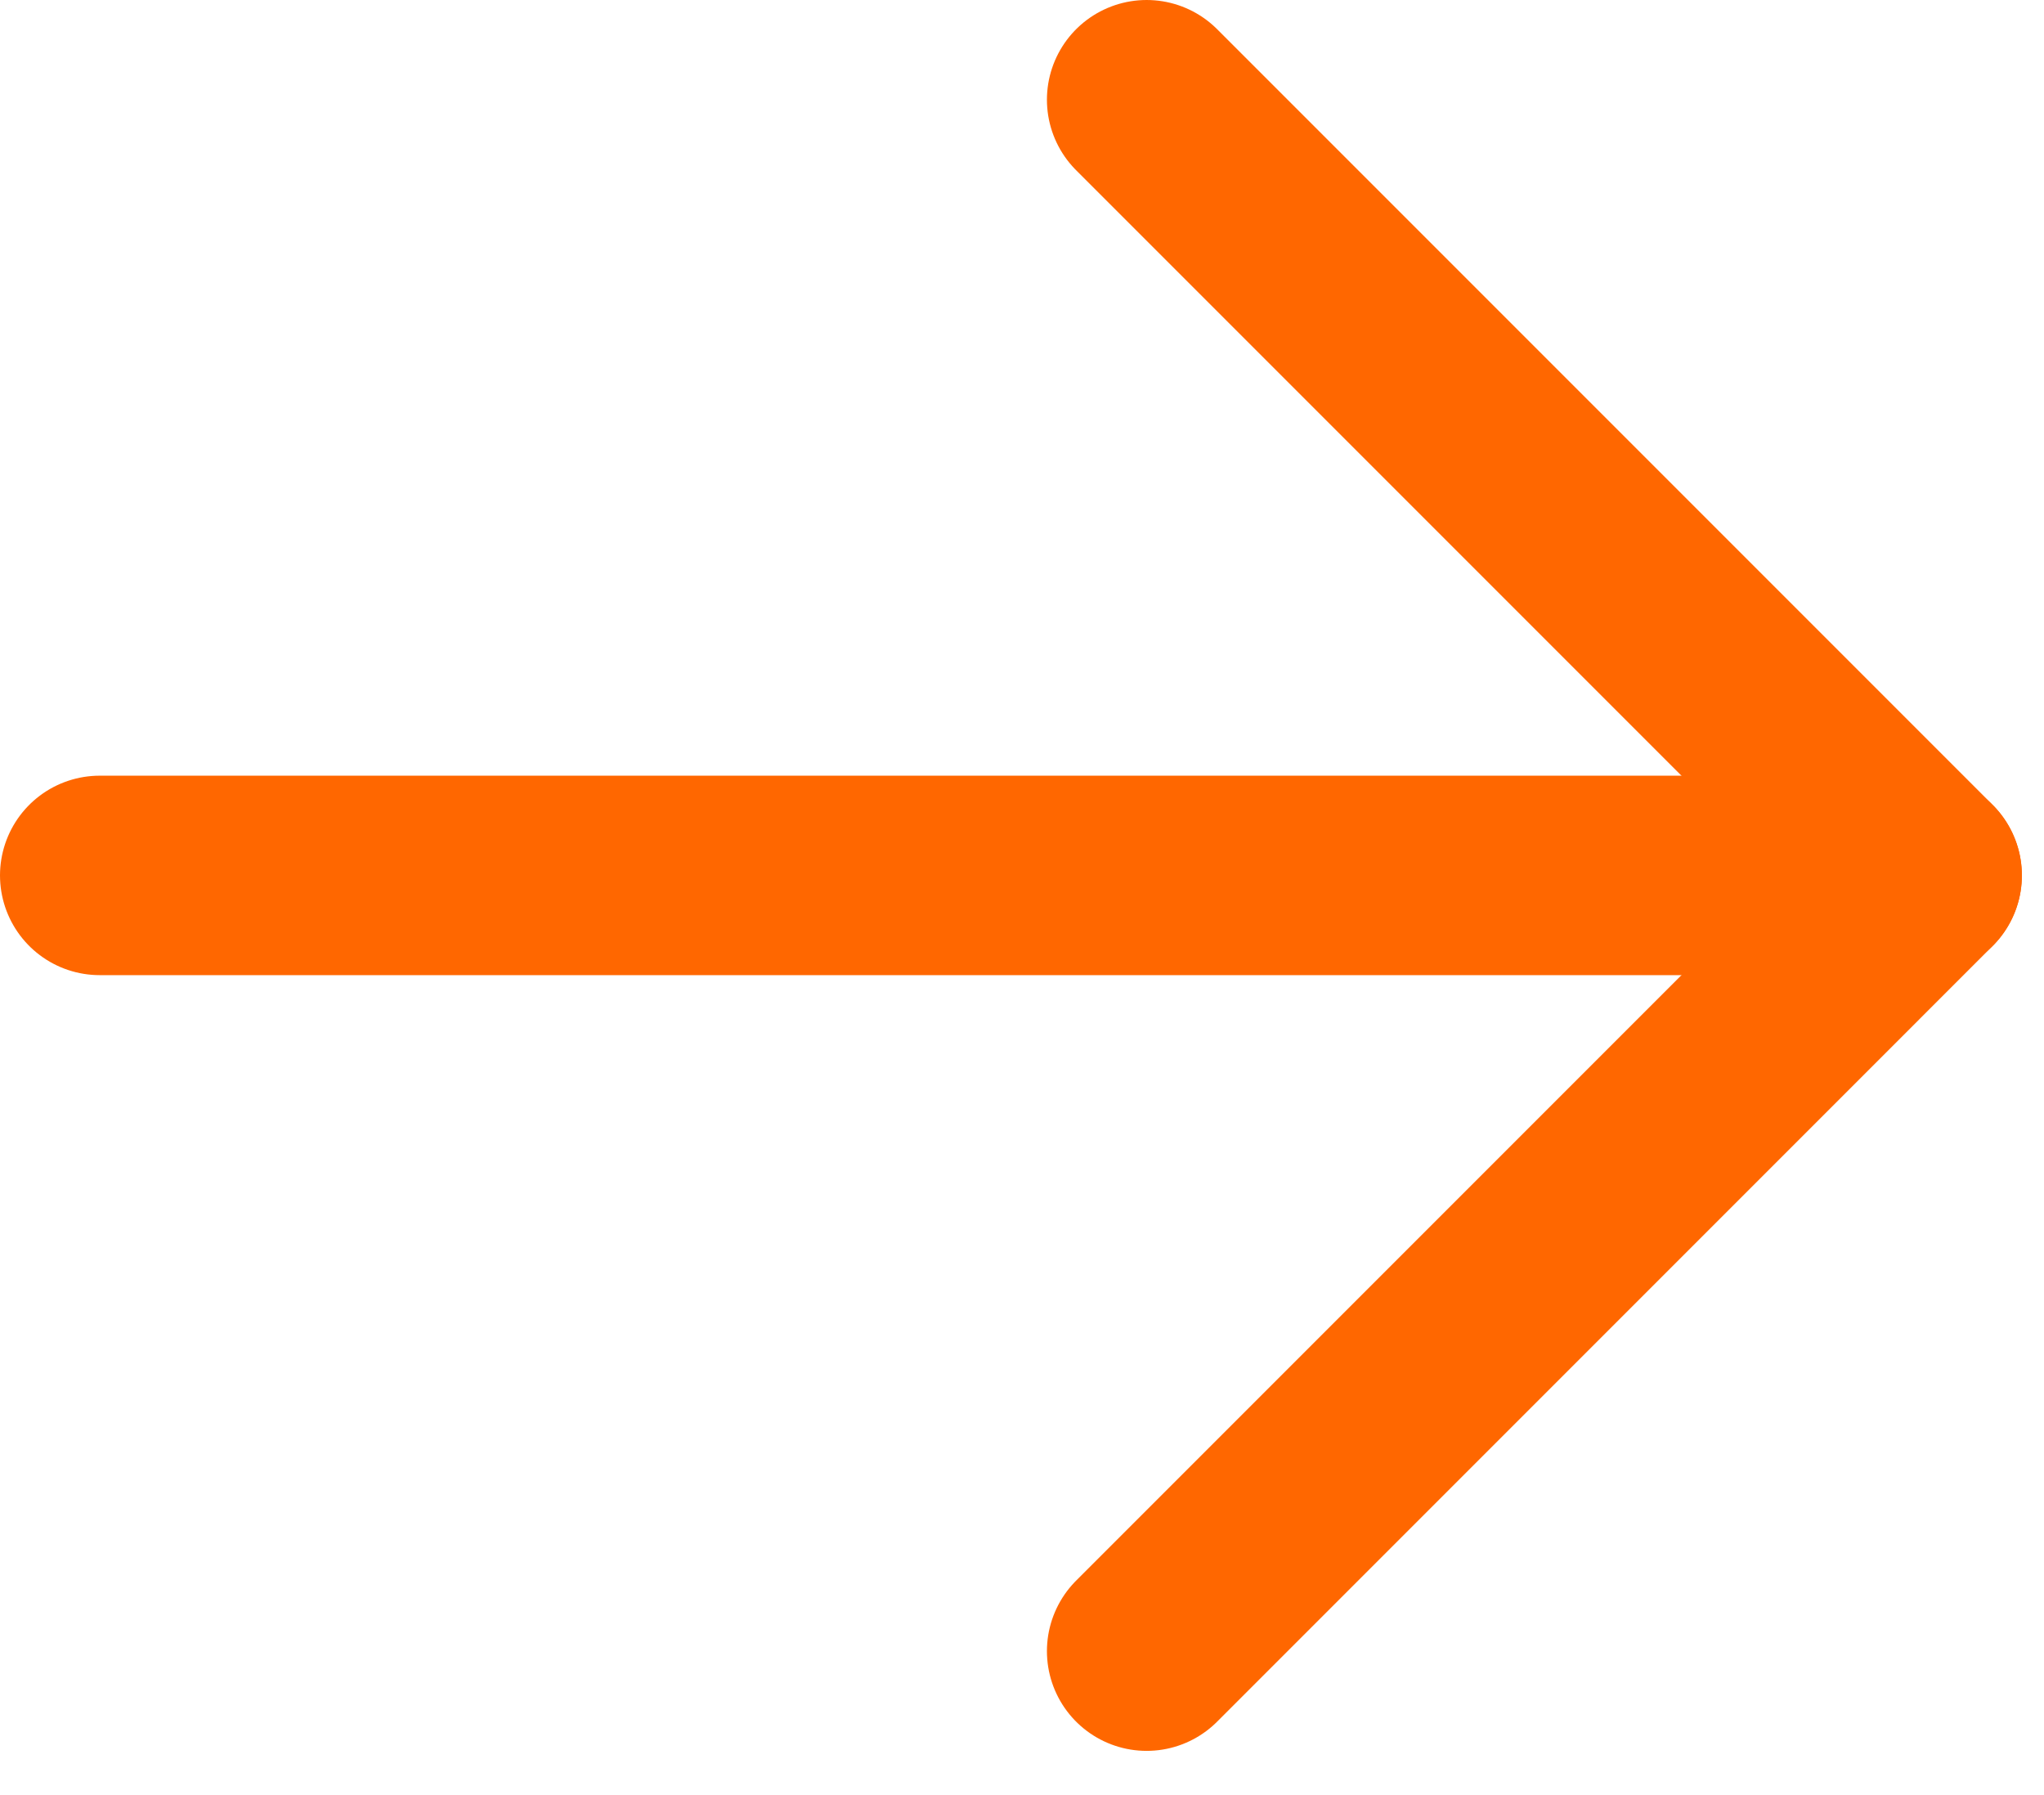
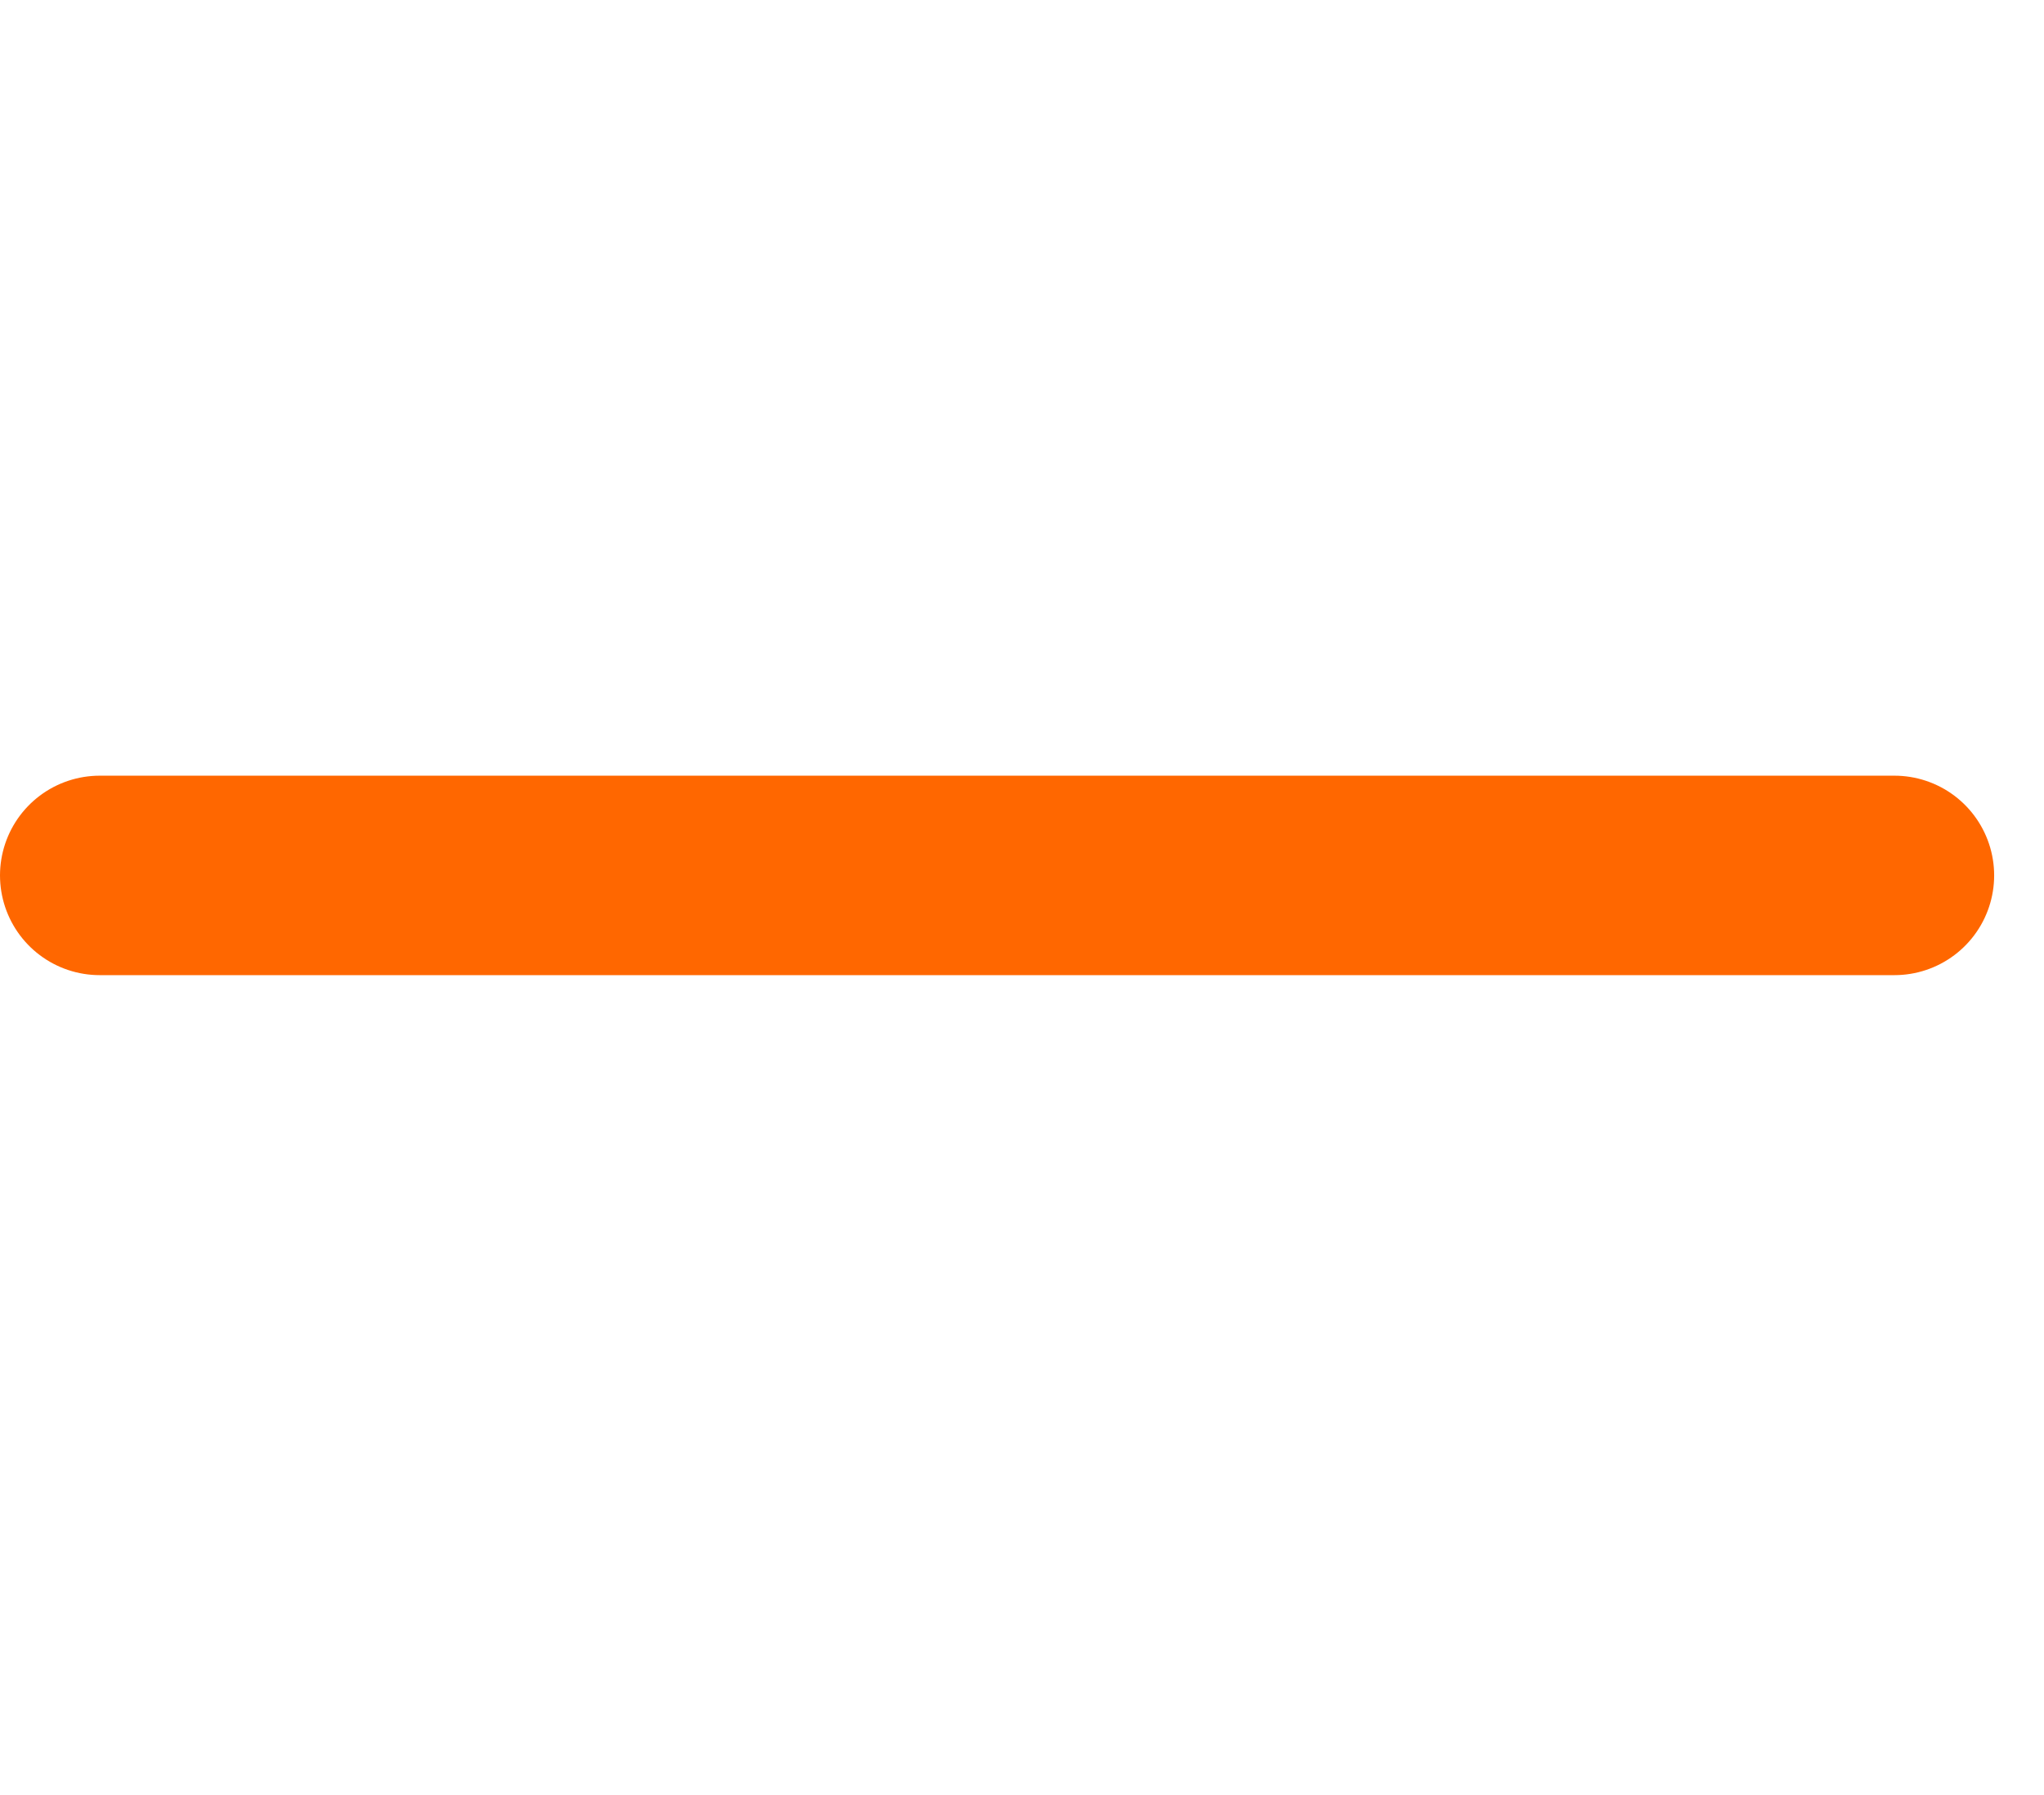
<svg xmlns="http://www.w3.org/2000/svg" fill="none" height="100%" overflow="visible" preserveAspectRatio="none" style="display: block;" viewBox="0 0 41 36" width="100%">
  <g id="Group 5">
-     <path d="M23 2L38.556 17.556" id="Vector 2" stroke="#FF6700" stroke-linecap="round" stroke-width="4" />
-     <path d="M23 33.113L38.556 17.556" id="Vector 3" stroke="#FF6700" stroke-linecap="round" stroke-width="4" />
    <path d="M2 17.556L38 17.556" id="Vector 4" stroke="#FF6700" stroke-linecap="round" stroke-width="4" />
  </g>
</svg>